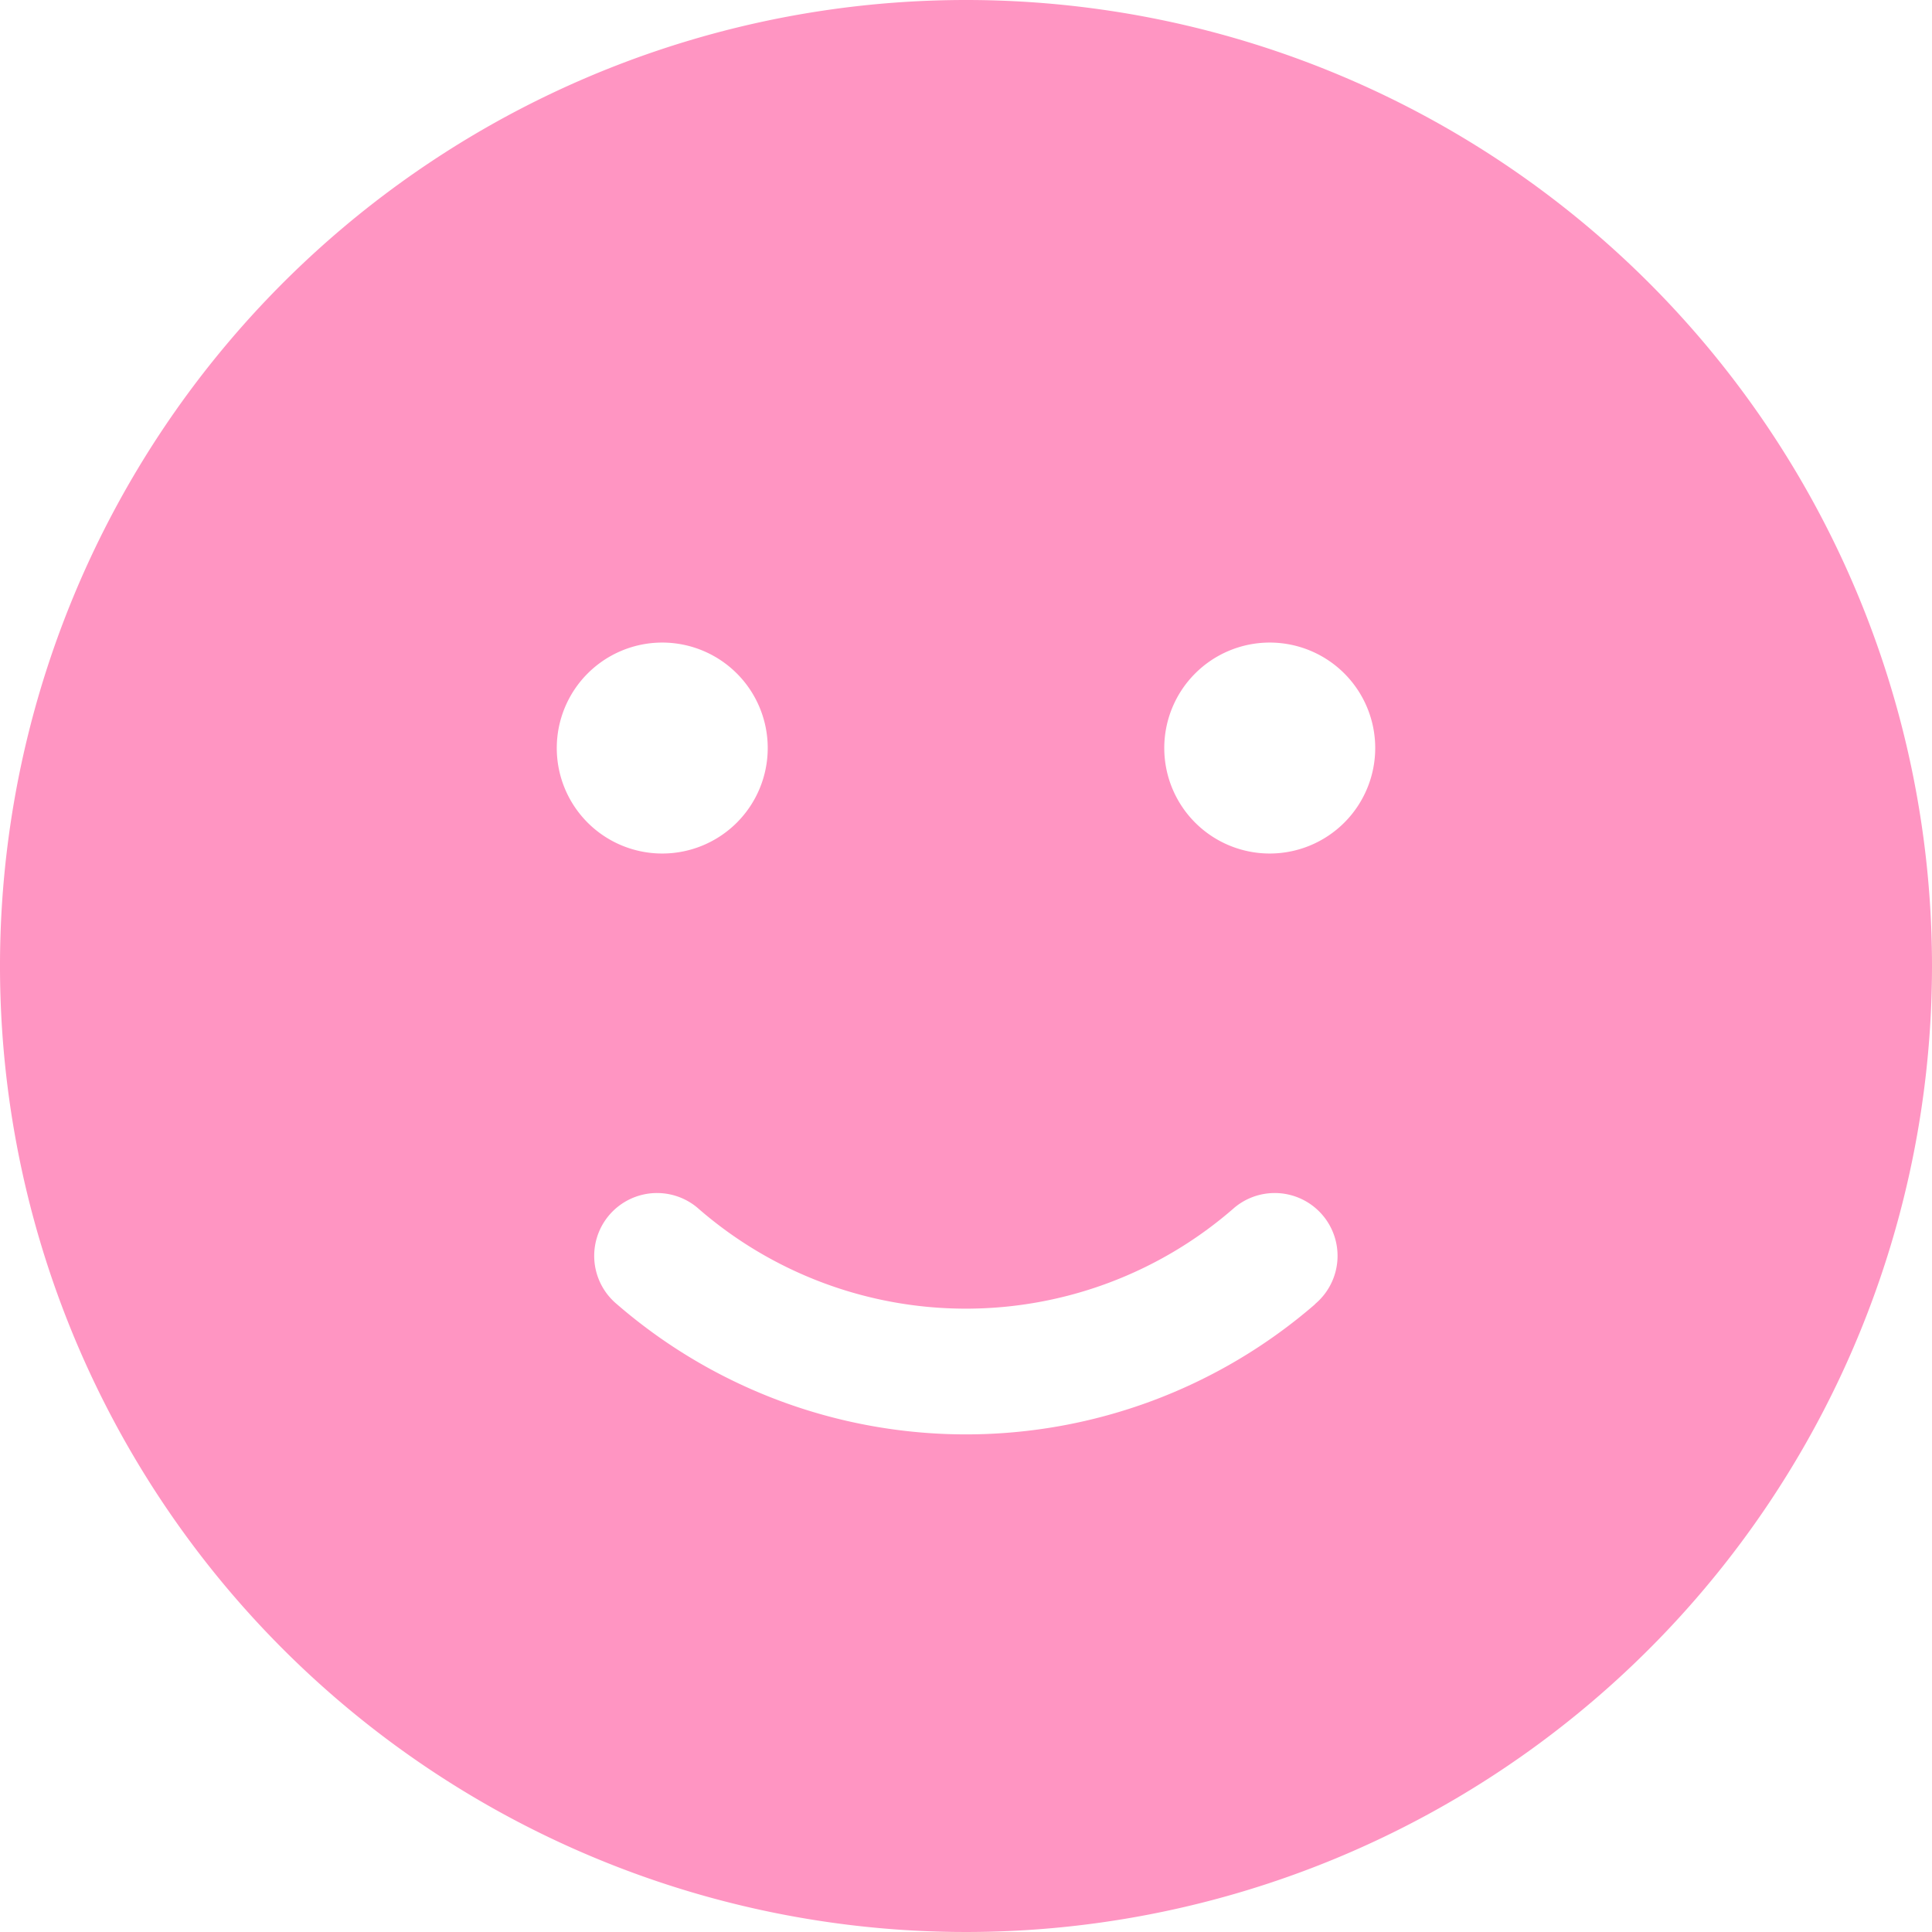
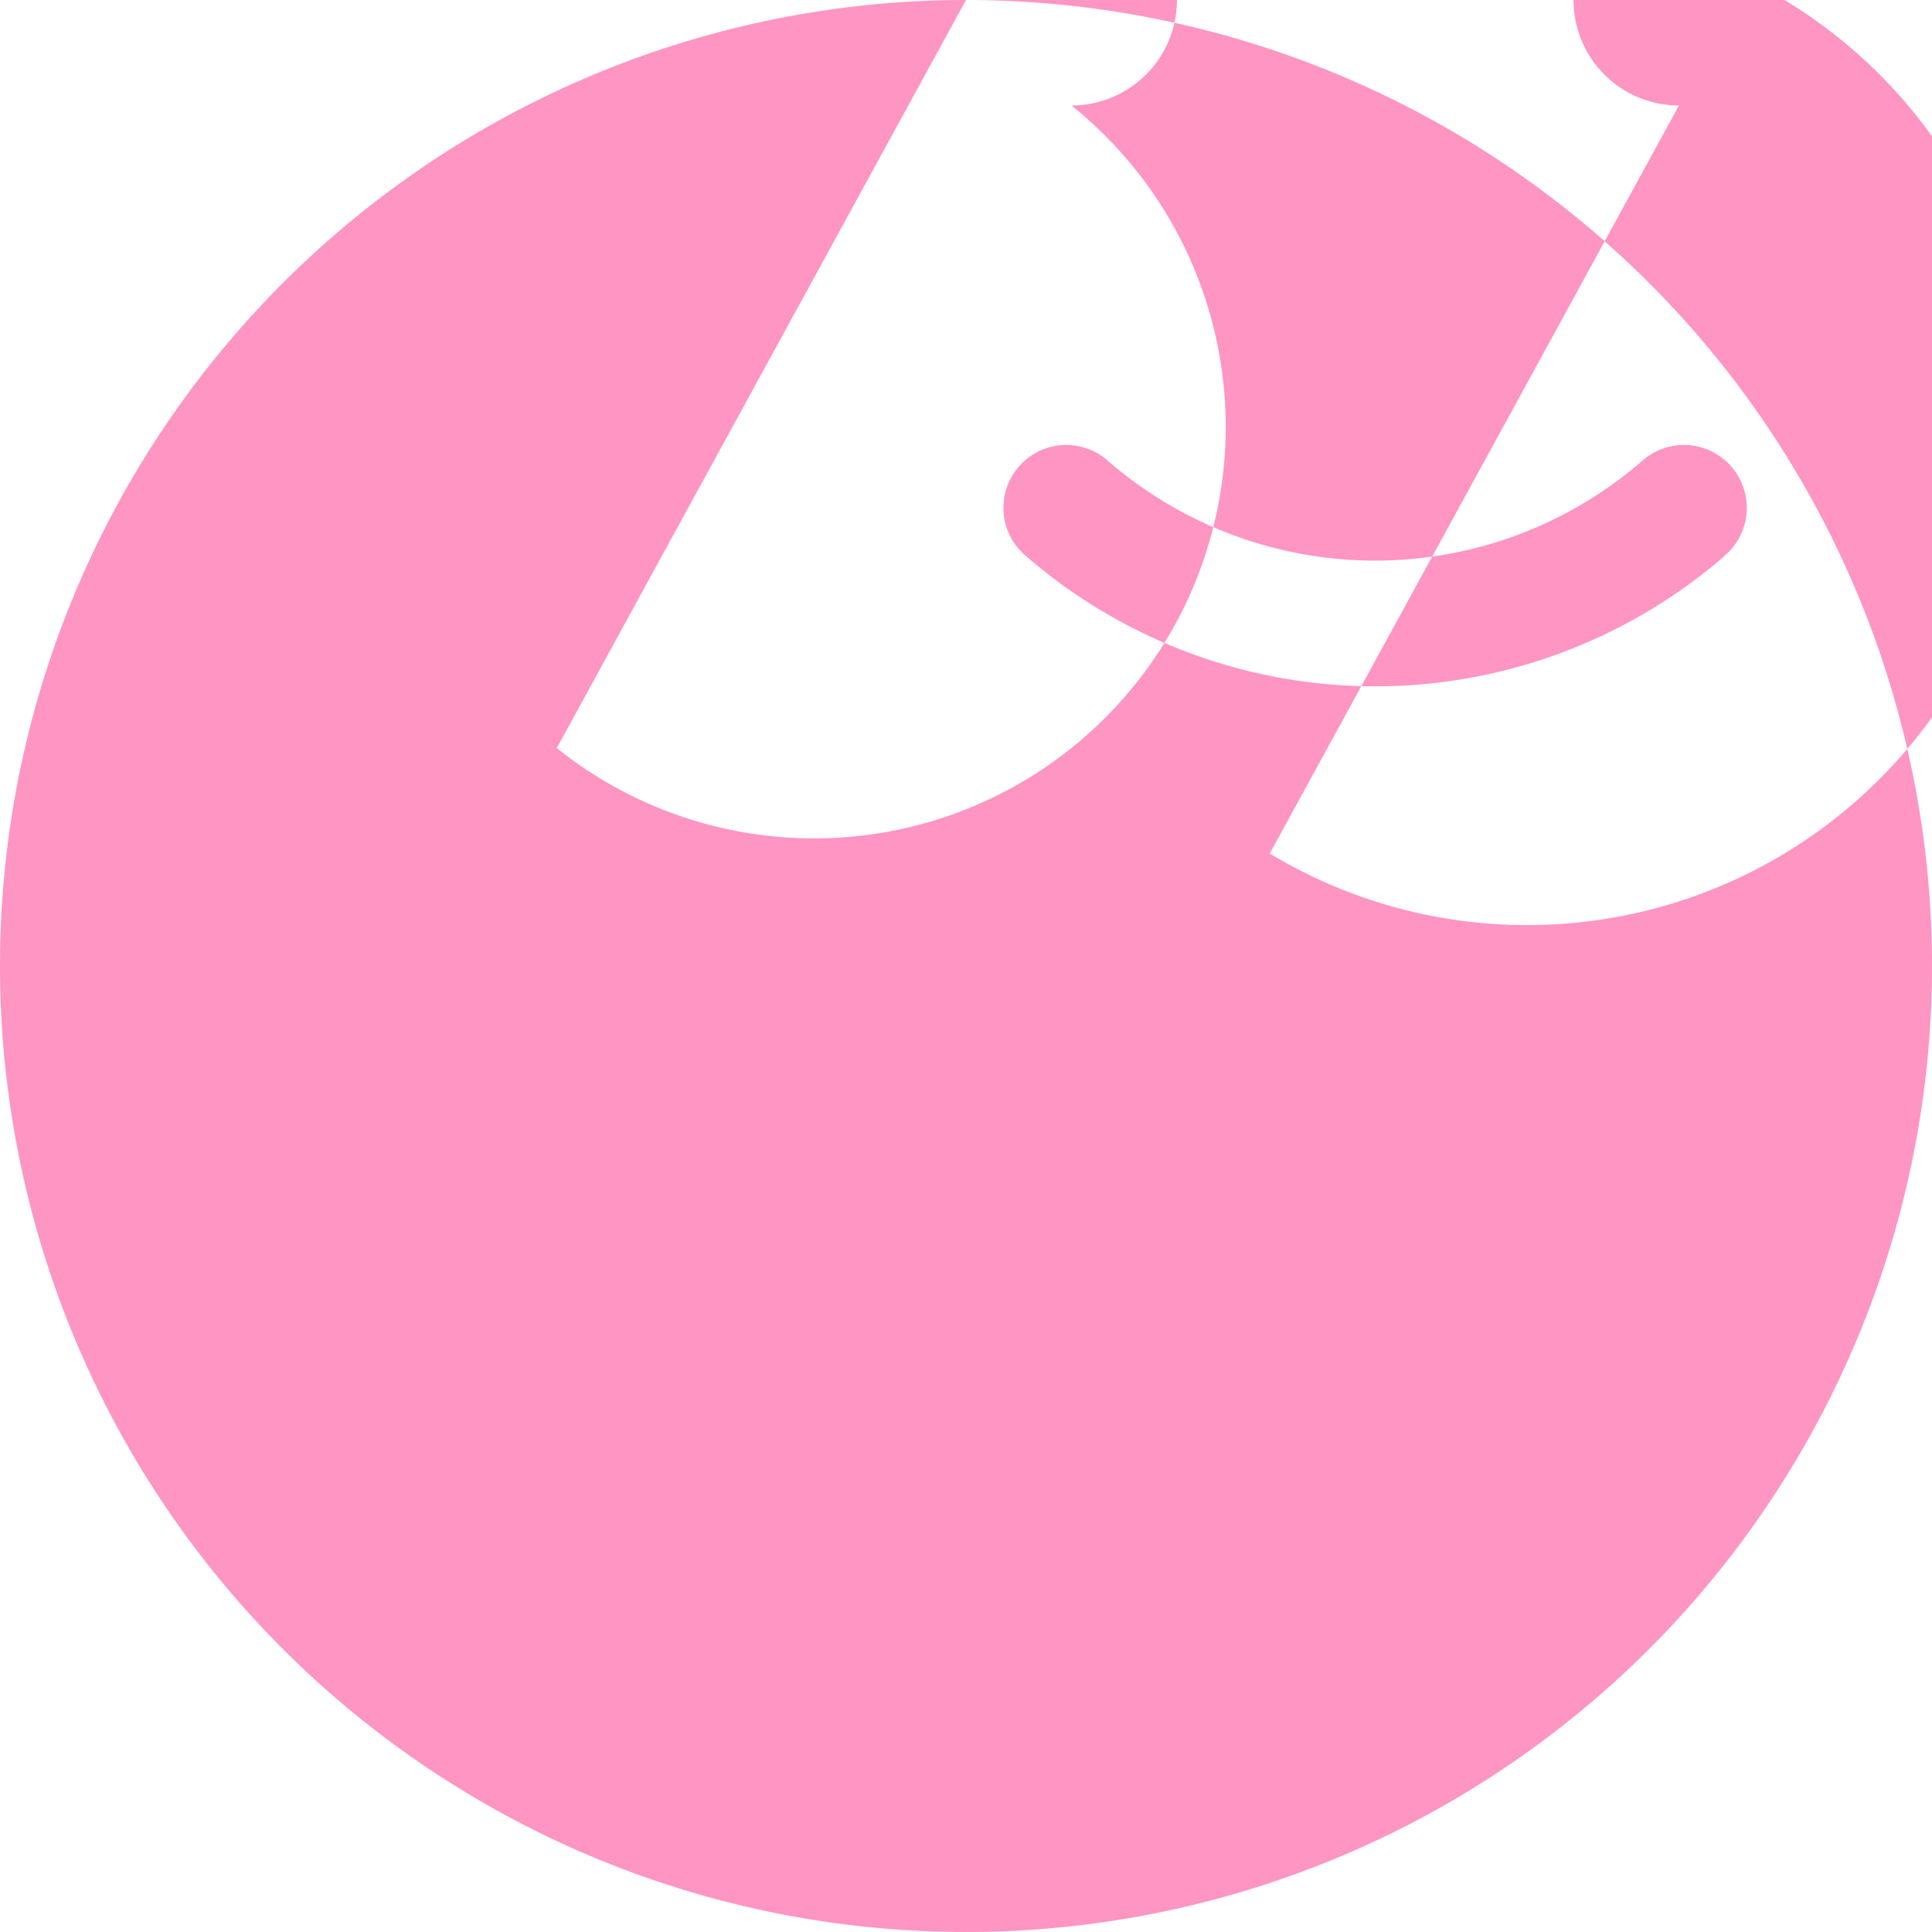
<svg xmlns="http://www.w3.org/2000/svg" width="32" height="32" viewBox="0 0 32 32">
  <defs>
    <style>.a{fill:#ff95c2;}</style>
  </defs>
-   <path class="a" d="M1103,2385.453a16,16,0,1,0,16,16A16,16,0,0,0,1103,2385.453Zm-6.778,12.39a1.747,1.747,0,1,1,1.746,1.747A1.746,1.746,0,0,1,1096.222,2397.843Zm12.561,9.211a8.831,8.831,0,0,1-11.566,0,1.04,1.04,0,1,1,1.331-1.6,6.75,6.75,0,0,0,8.9,0,1.04,1.04,0,1,1,1.331,1.6Zm-.752-7.464a1.747,1.747,0,1,1,1.747-1.747A1.748,1.748,0,0,1,1108.031,2399.59Z" transform="translate(-1087 -2385.453)" />
+   <path class="a" d="M1103,2385.453a16,16,0,1,0,16,16A16,16,0,0,0,1103,2385.453Za1.747,1.747,0,1,1,1.746,1.747A1.746,1.746,0,0,1,1096.222,2397.843Zm12.561,9.211a8.831,8.831,0,0,1-11.566,0,1.04,1.04,0,1,1,1.331-1.6,6.75,6.75,0,0,0,8.9,0,1.04,1.04,0,1,1,1.331,1.6Zm-.752-7.464a1.747,1.747,0,1,1,1.747-1.747A1.748,1.748,0,0,1,1108.031,2399.59Z" transform="translate(-1087 -2385.453)" />
</svg>